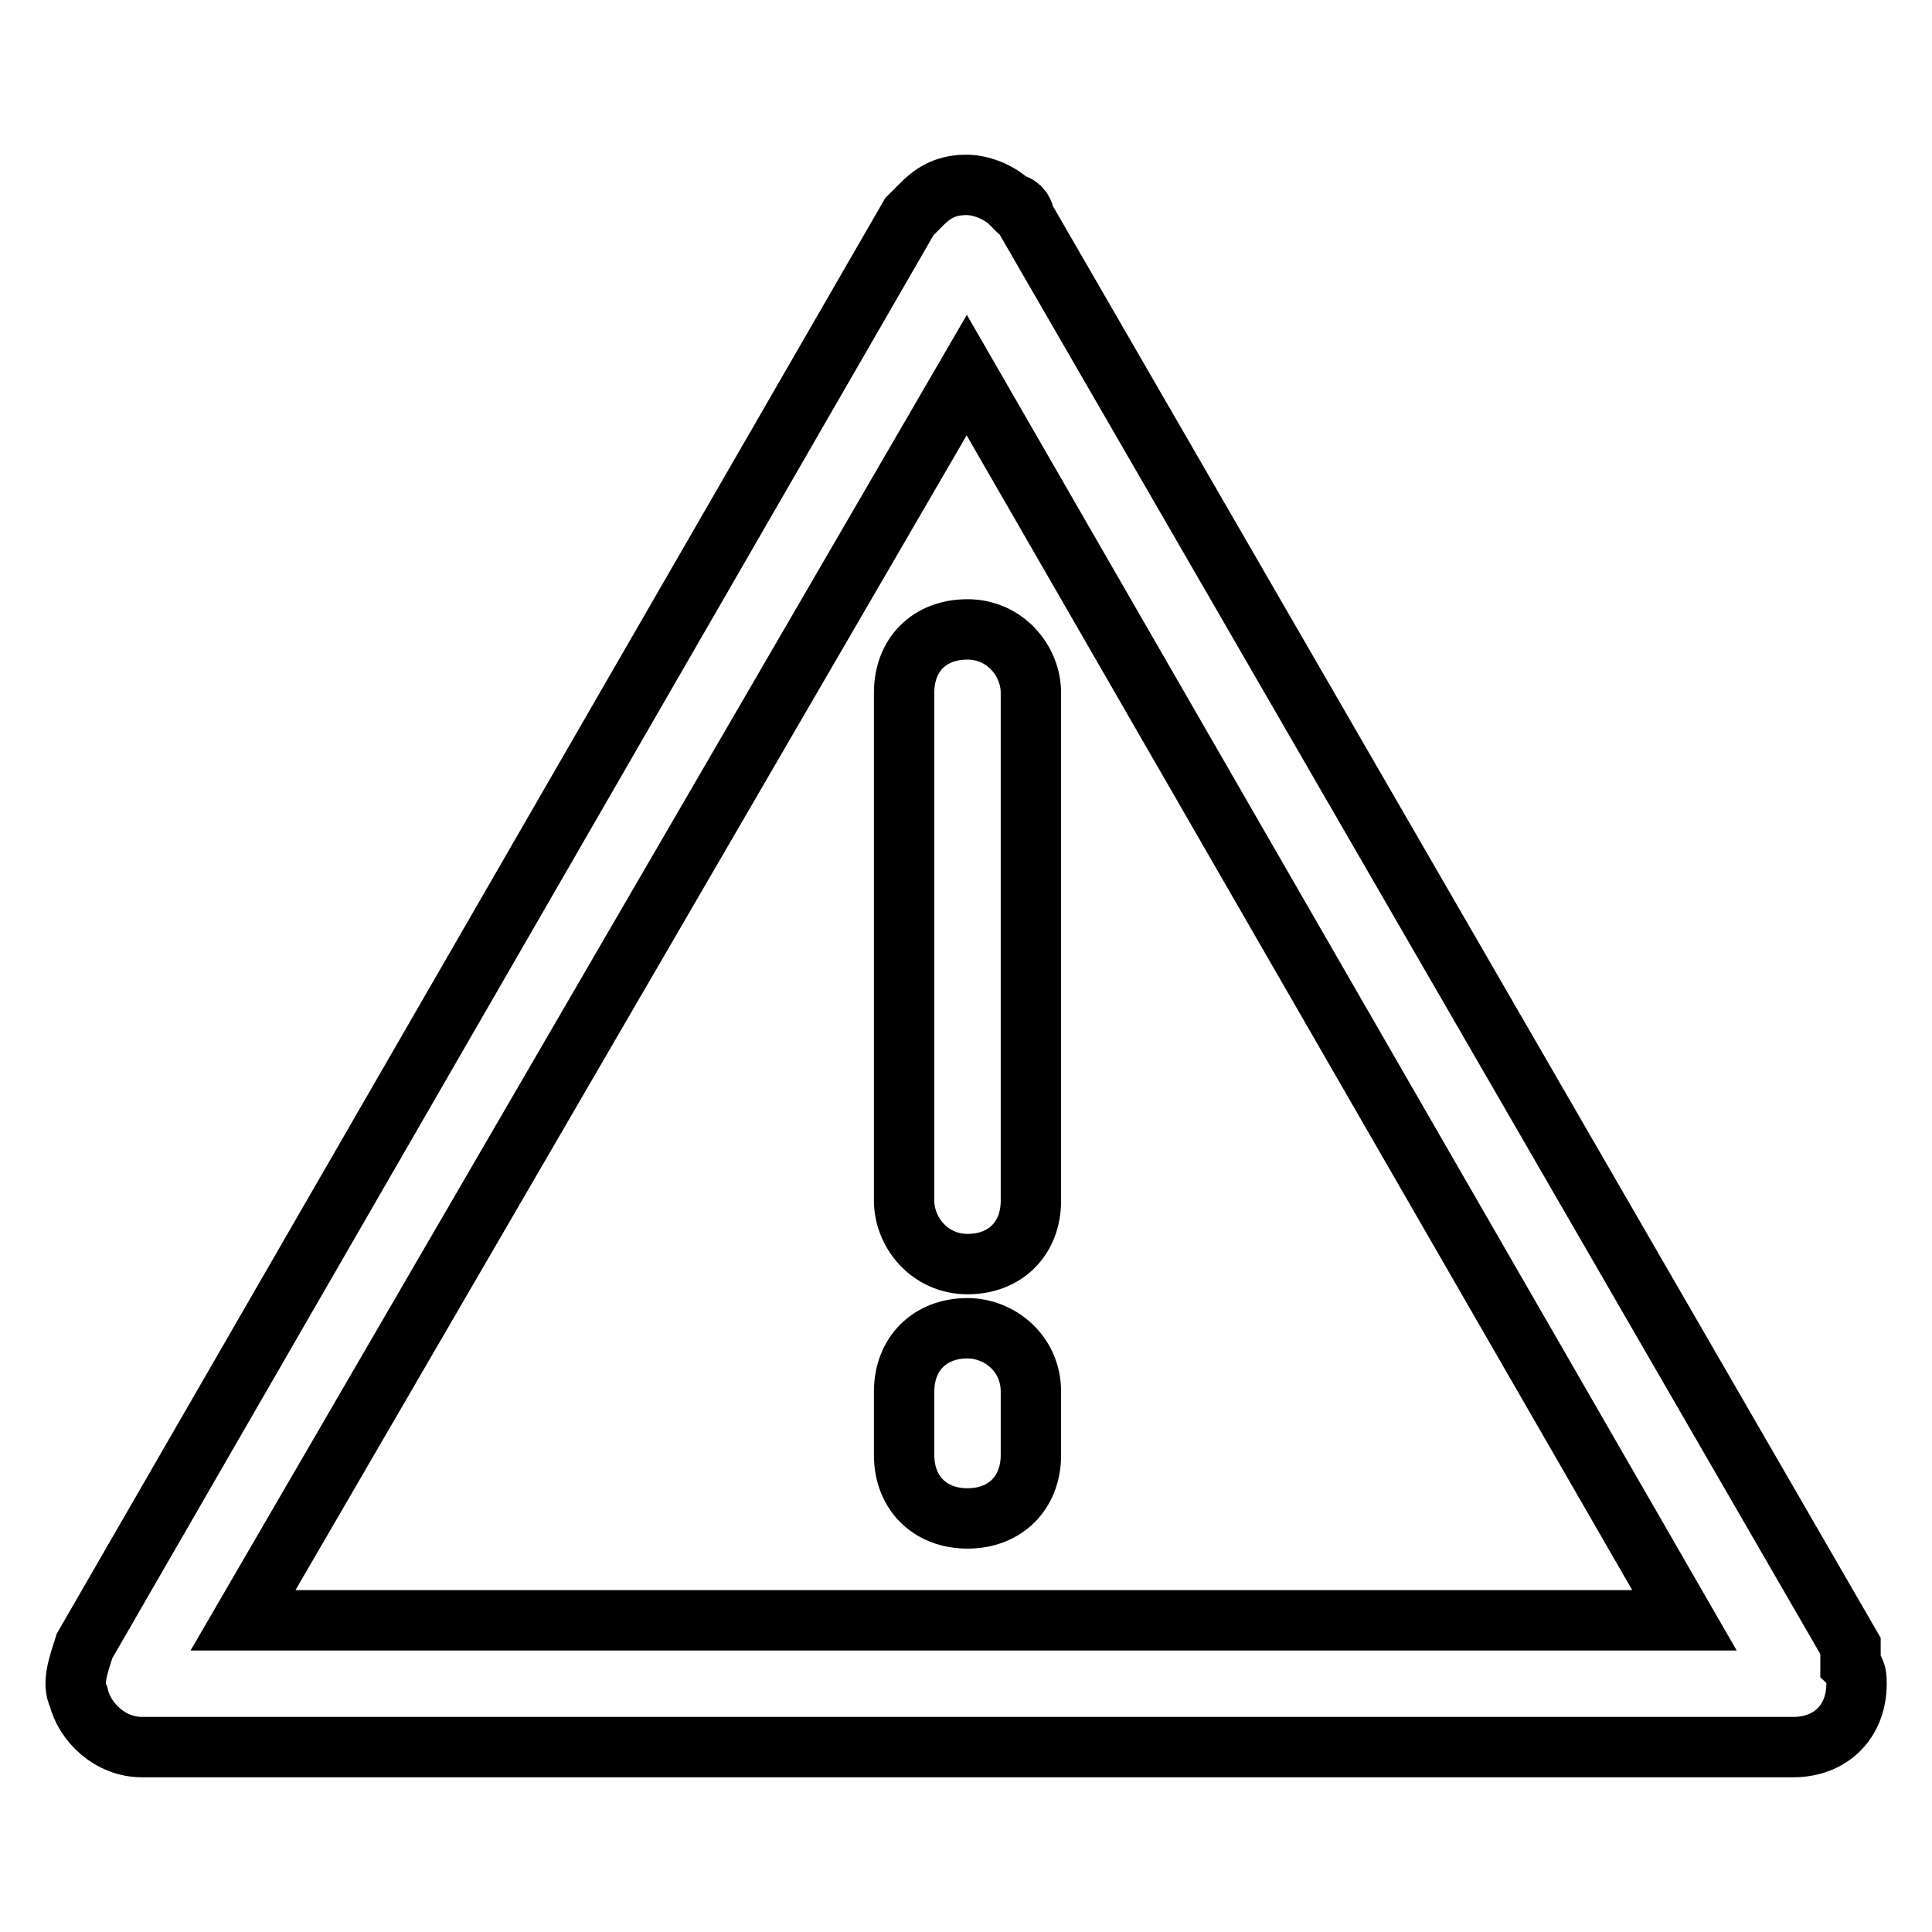
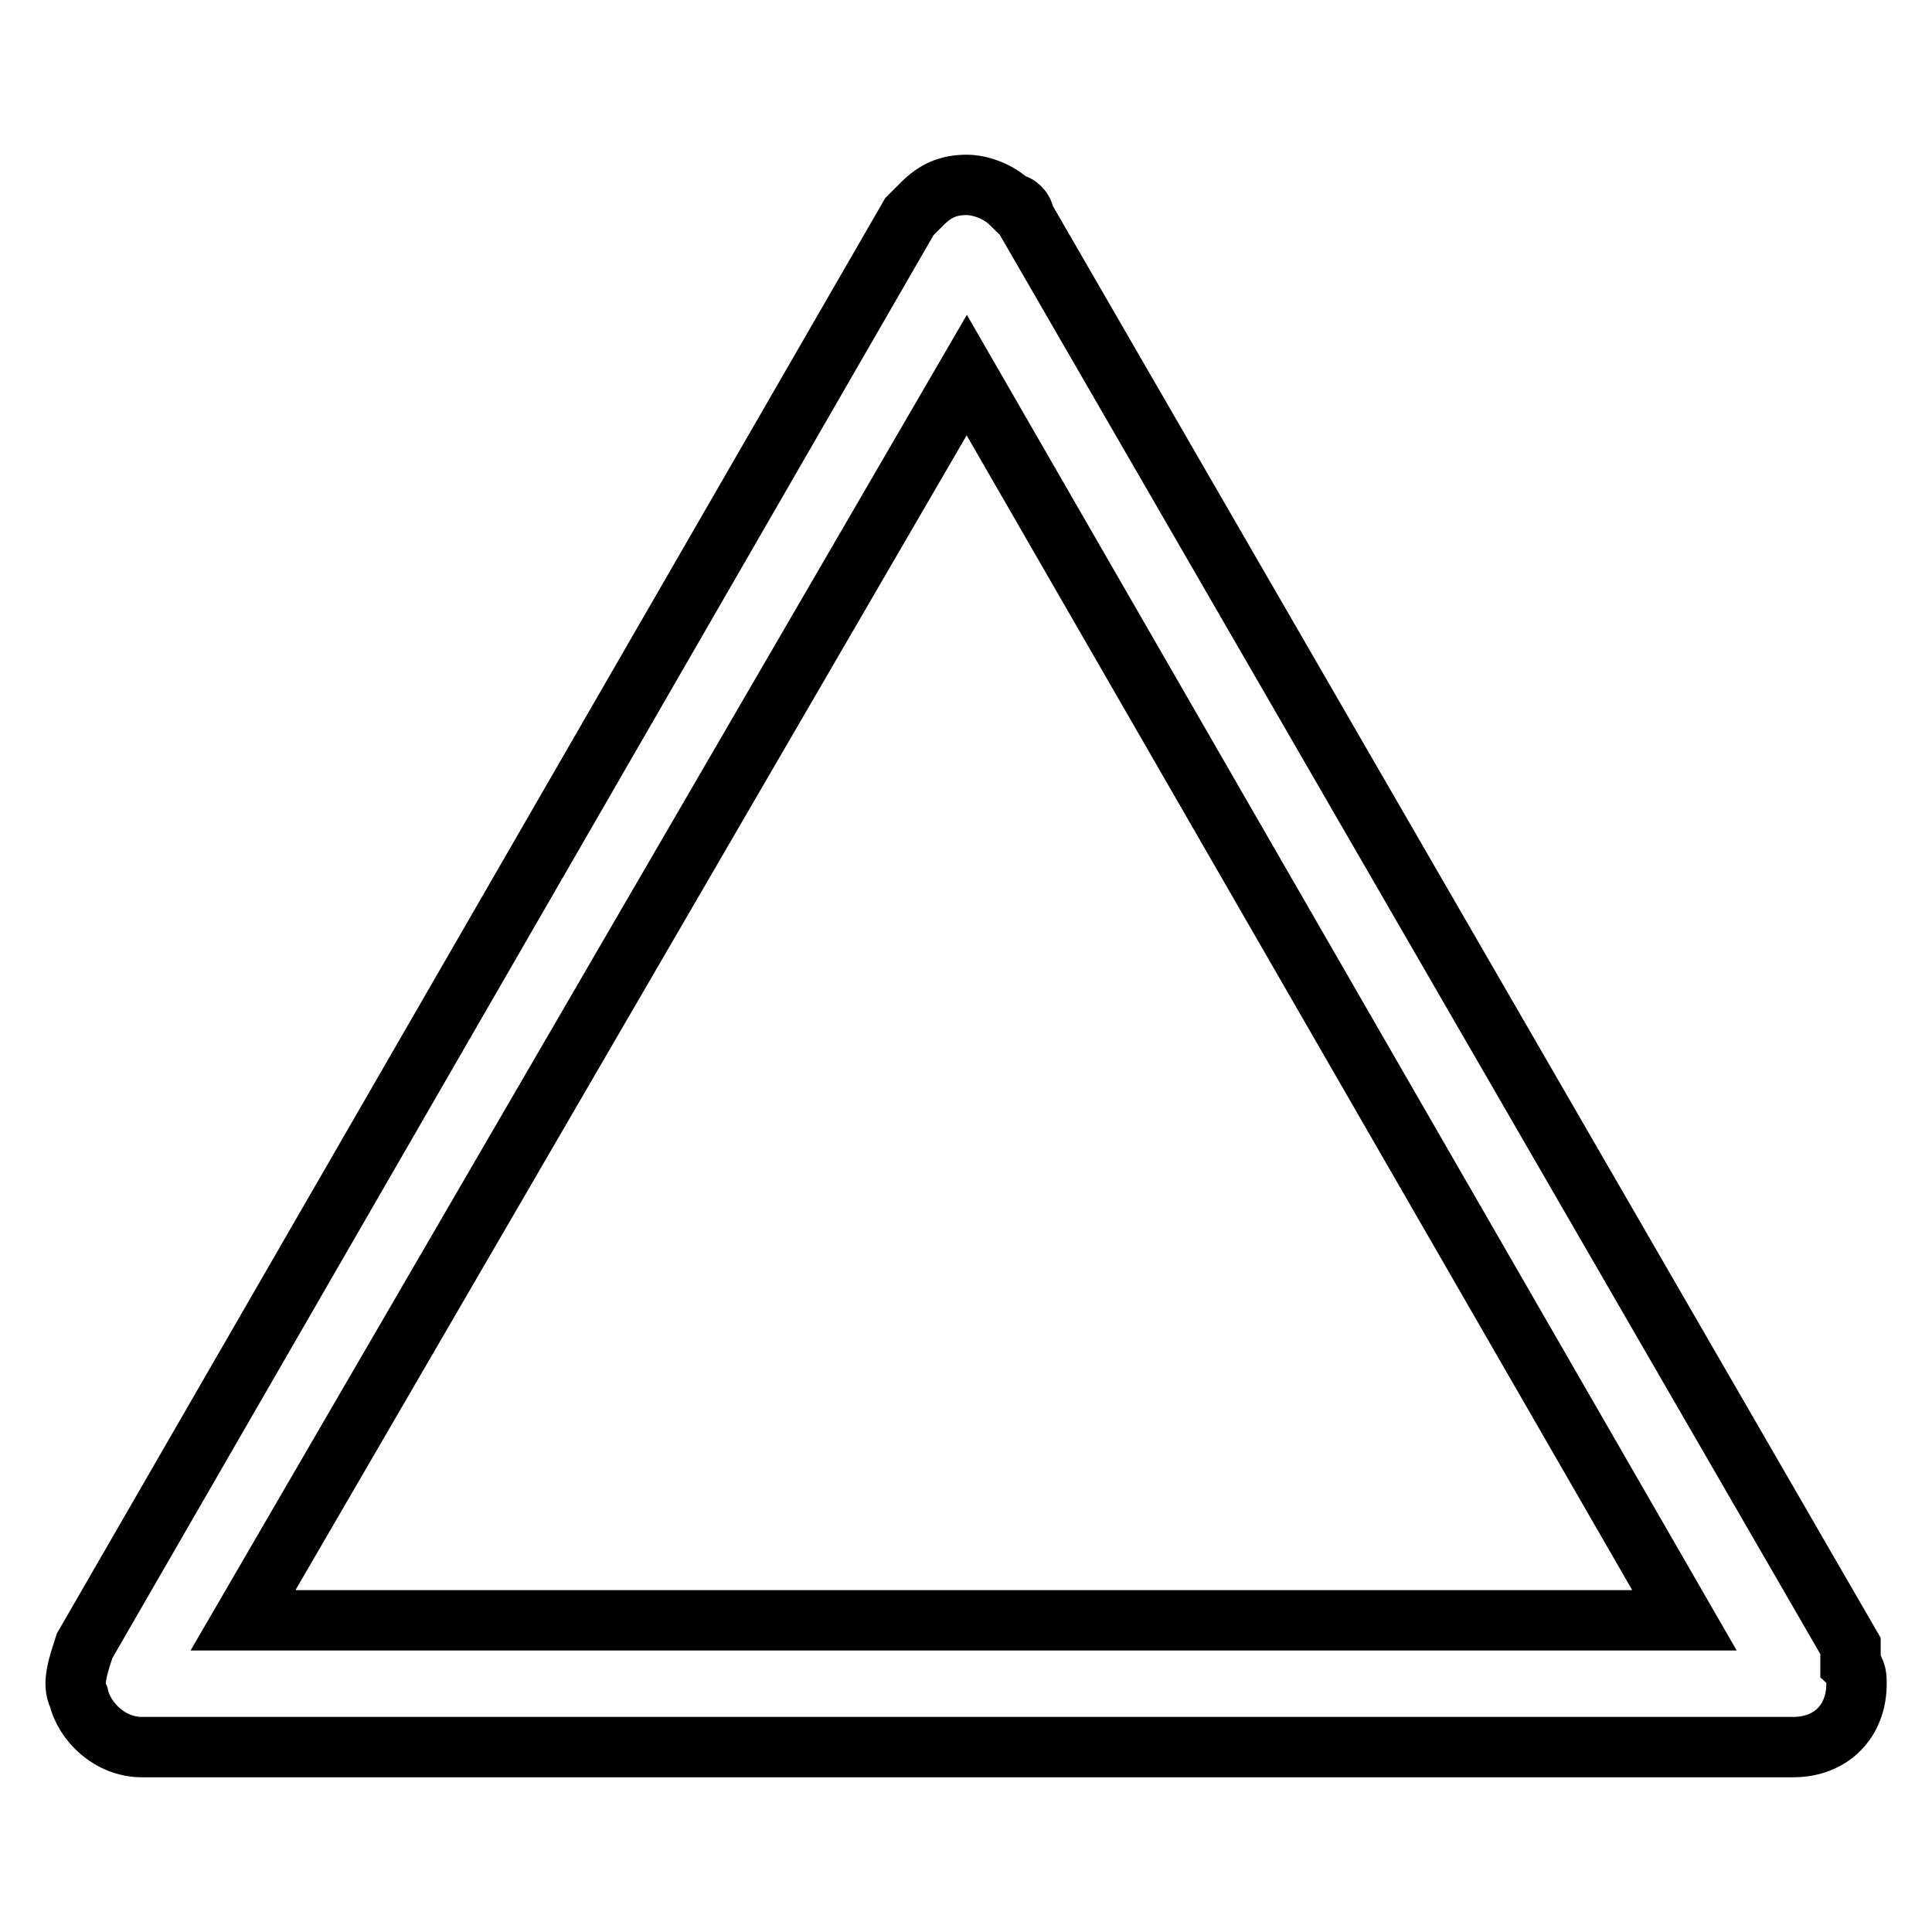
<svg xmlns="http://www.w3.org/2000/svg" version="1.1" x="0px" y="0px" viewBox="0 0 256 256" enable-background="new 0 0 256 256" xml:space="preserve">
  <g>
    <path stroke-width="8" fill-opacity="0" stroke="#000000" d="M245.2,218.1L135.7,28.7c0-0.8-0.8-1.7-1.7-1.7c-1.7-1.7-4.2-2.5-5.9-2.5c-2.5,0-4.2,0.8-5.9,2.5l-1.7,1.7 L11.2,218.1c-0.8,2.5-1.7,5-0.8,6.7c0.8,3.4,4.2,6.7,8.4,6.7h218.8c5,0,8.4-3.4,8.4-8.4c0-0.8,0-1.7-0.8-2.5V218.1z M32.2,214.7 l95.9-165l95.1,165H32.2L32.2,214.7z" />
-     <path stroke-width="8" fill-opacity="0" stroke="#000000" d="M119.8,91.8v67.3c0,4.2,3.4,8.4,8.4,8.4c5,0,8.4-3.4,8.4-8.4V91.8c0-4.2-3.4-8.4-8.4-8.4 C123.1,83.4,119.8,86.8,119.8,91.8z M128.2,176c-5,0-8.4,3.4-8.4,8.4v8.4c0,5,3.4,8.4,8.4,8.4c5,0,8.4-3.4,8.4-8.4v-8.4 C136.6,179.3,132.4,176,128.2,176z" />
  </g>
</svg>